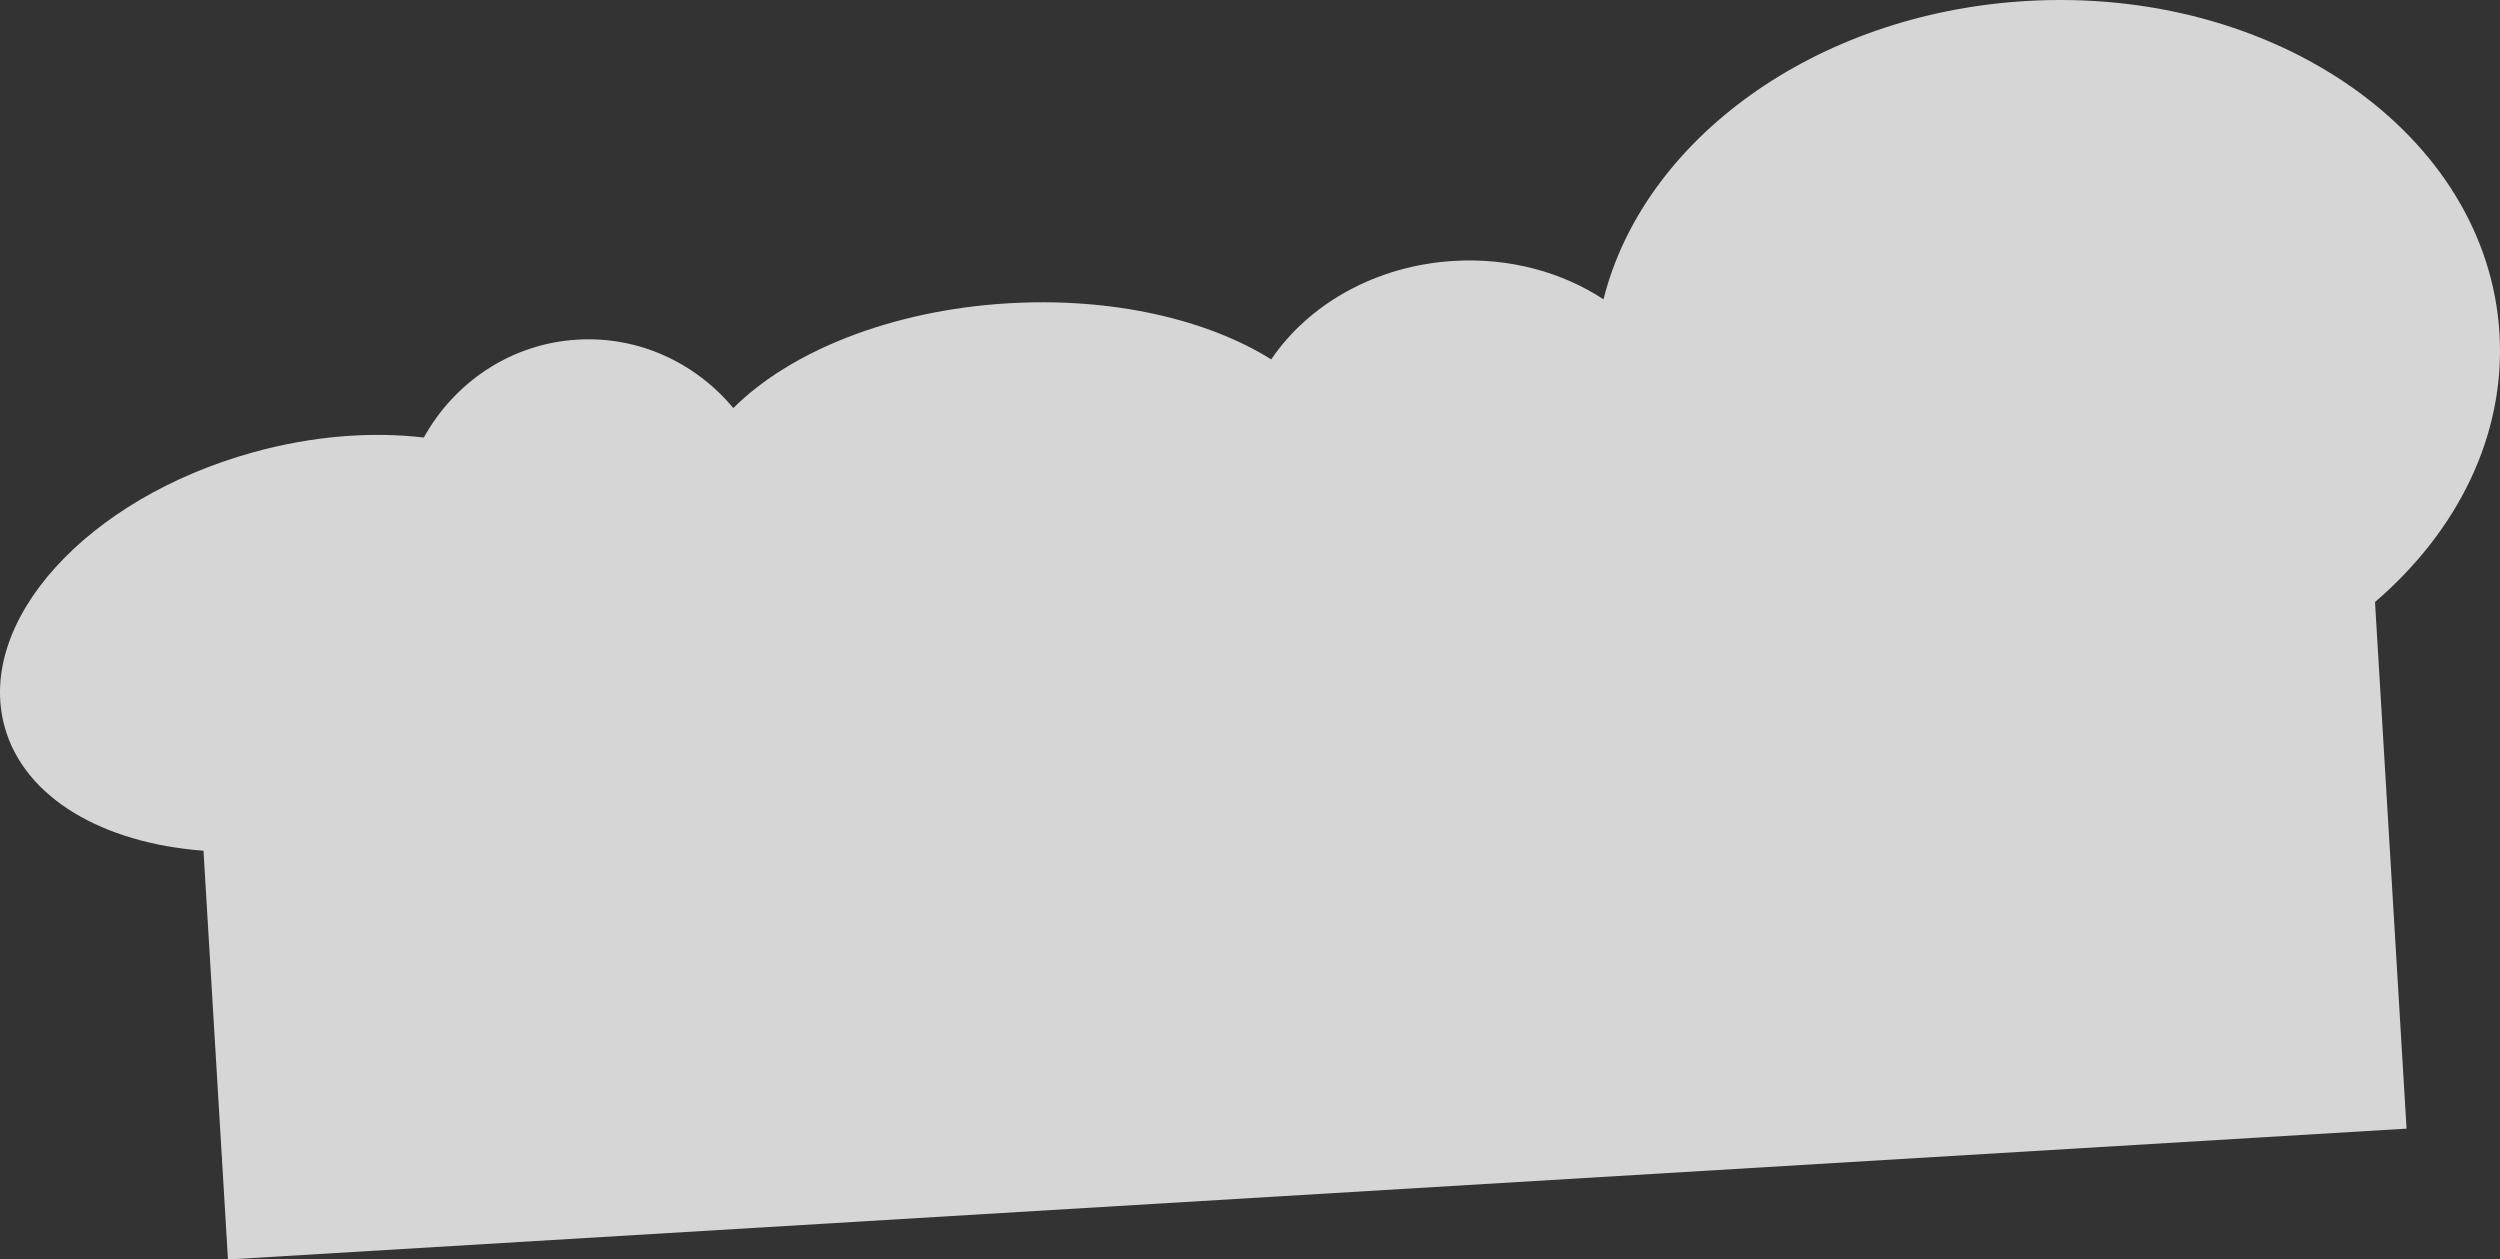
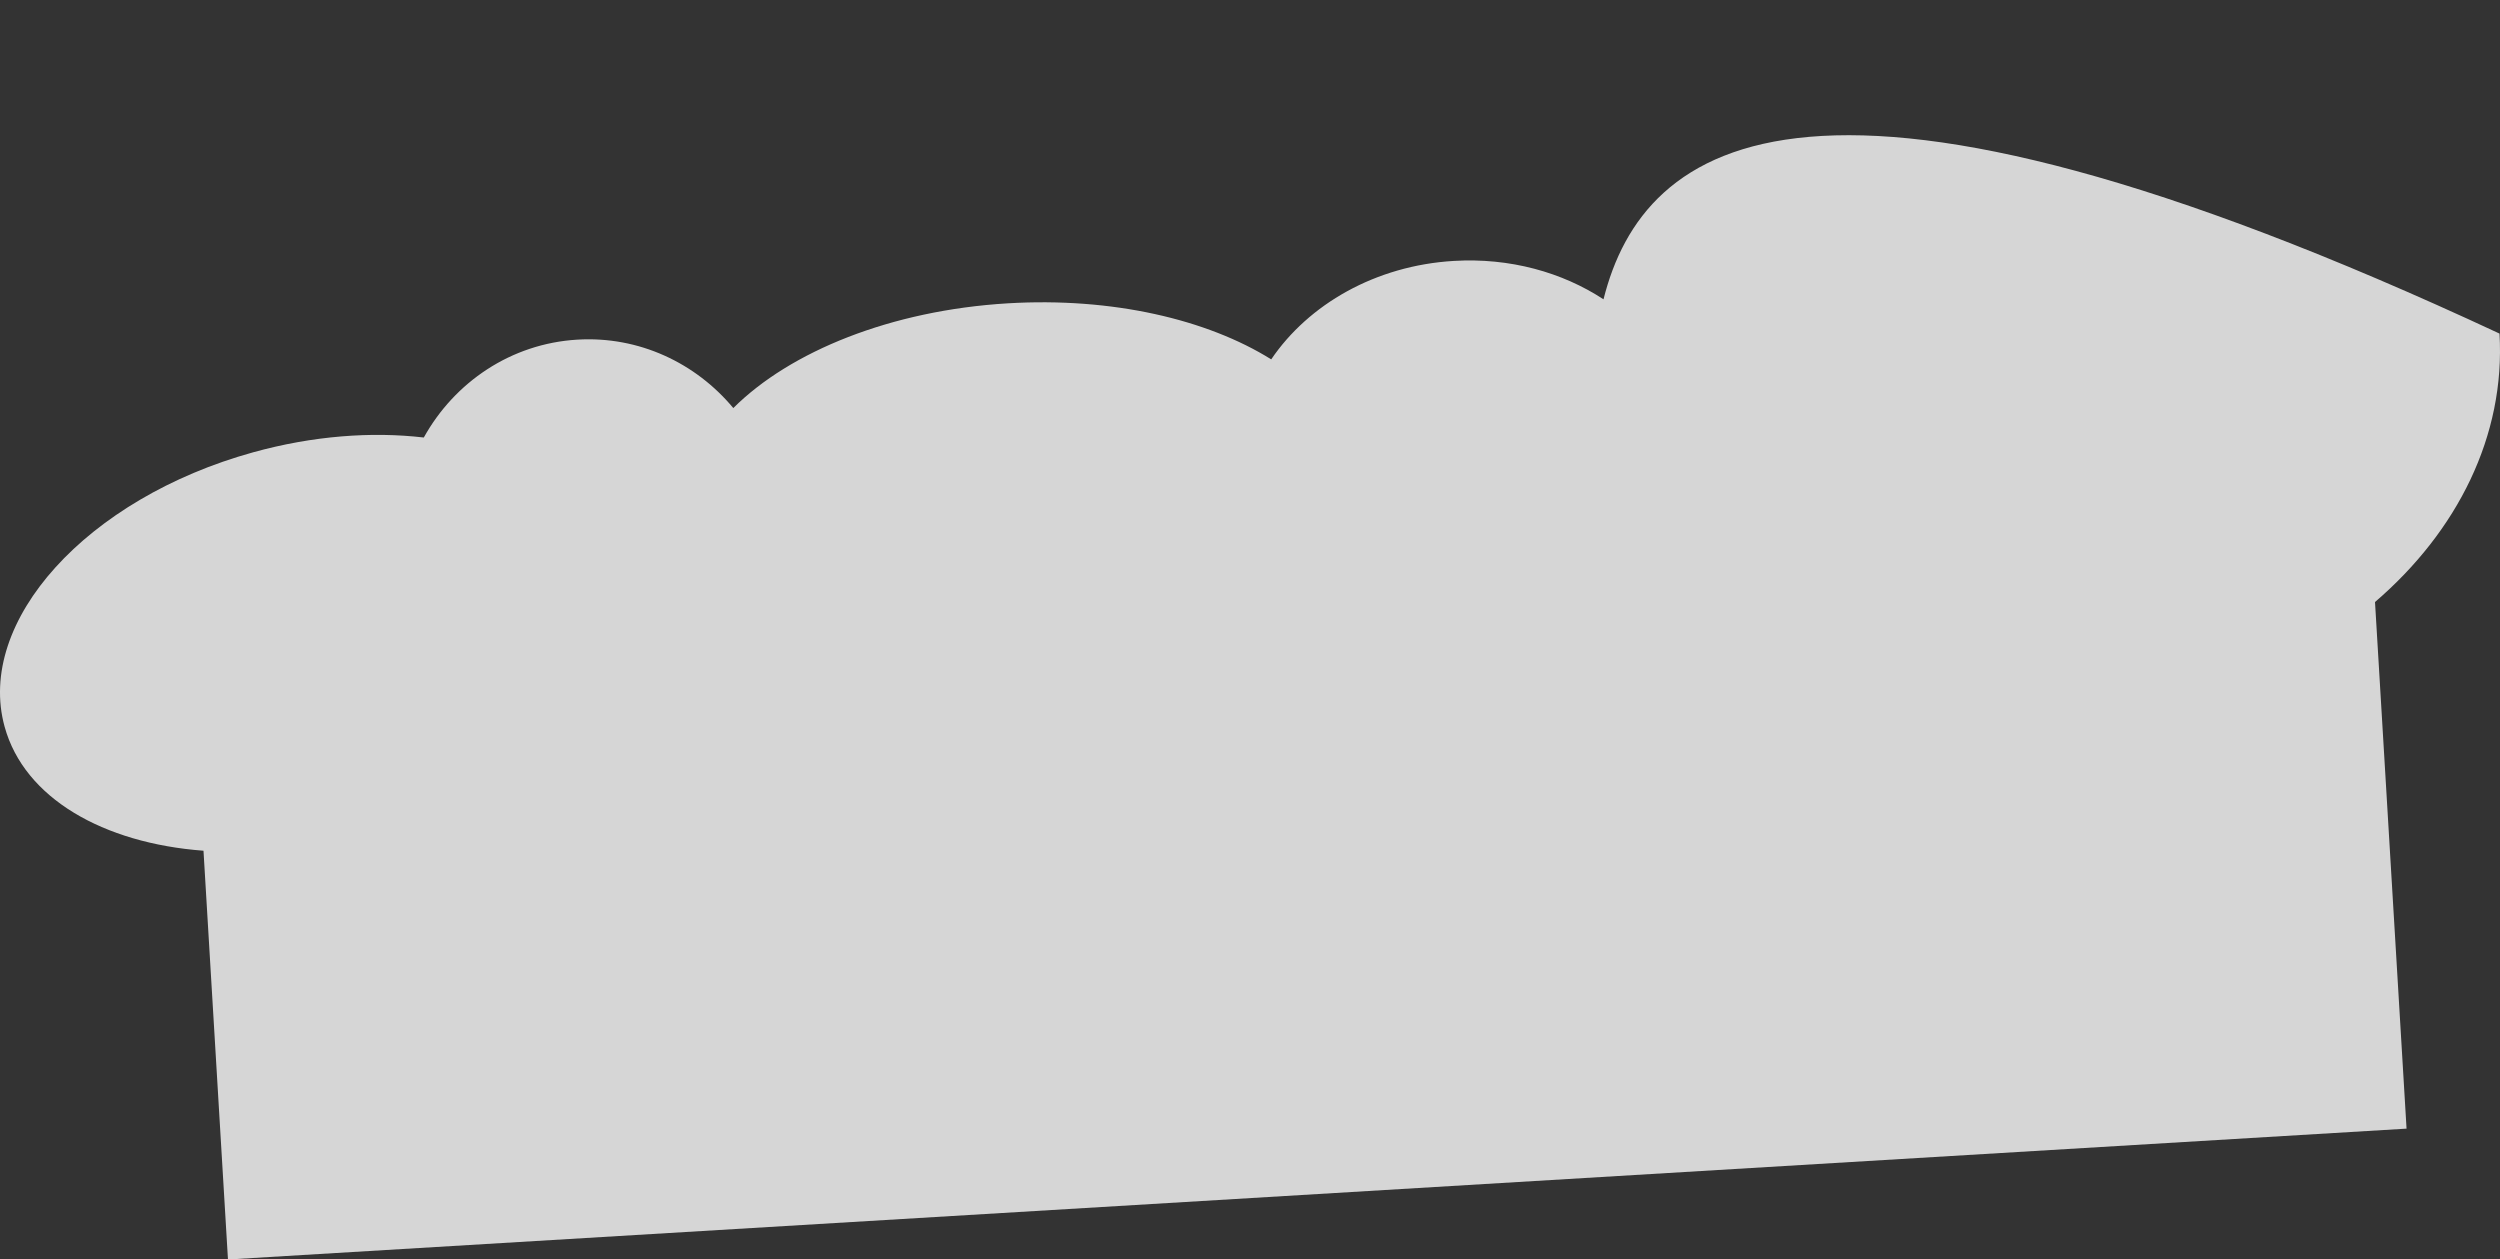
<svg xmlns="http://www.w3.org/2000/svg" width="659" height="332" viewBox="0 0 659 332" fill="none">
  <rect x="0" y="0" width="659" height="332" fill="#333333" stroke="none" />
-   <path opacity="0.8" d="M658.866 87.93C655.727 35.562 599.819 -3.682 533.99 0.275C478.198 3.628 433.2 36.941 422.684 78.901C411.815 71.776 398.009 67.89 383.21 68.78C362.555 70.011 344.917 80.243 335.093 94.73C318.213 84.191 293.19 78.314 265.662 79.956C234.831 81.806 208.255 92.654 193.3 107.564C183.424 95.703 168.47 88.549 152.171 89.53C134.66 90.581 119.796 100.772 111.714 115.329C97.973 113.724 82.482 114.865 66.716 119.232C22.865 131.38 -6.461 163.773 1.223 191.587C6.411 210.384 27.185 222.265 53.639 224.251L60.093 332L634.367 297.509L626.052 158.693C647.739 140.068 660.46 114.898 658.866 87.93Z" fill="white" />
+   <path opacity="0.8" d="M658.866 87.93C478.198 3.628 433.2 36.941 422.684 78.901C411.815 71.776 398.009 67.89 383.21 68.78C362.555 70.011 344.917 80.243 335.093 94.73C318.213 84.191 293.19 78.314 265.662 79.956C234.831 81.806 208.255 92.654 193.3 107.564C183.424 95.703 168.47 88.549 152.171 89.53C134.66 90.581 119.796 100.772 111.714 115.329C97.973 113.724 82.482 114.865 66.716 119.232C22.865 131.38 -6.461 163.773 1.223 191.587C6.411 210.384 27.185 222.265 53.639 224.251L60.093 332L634.367 297.509L626.052 158.693C647.739 140.068 660.46 114.898 658.866 87.93Z" fill="white" />
</svg>